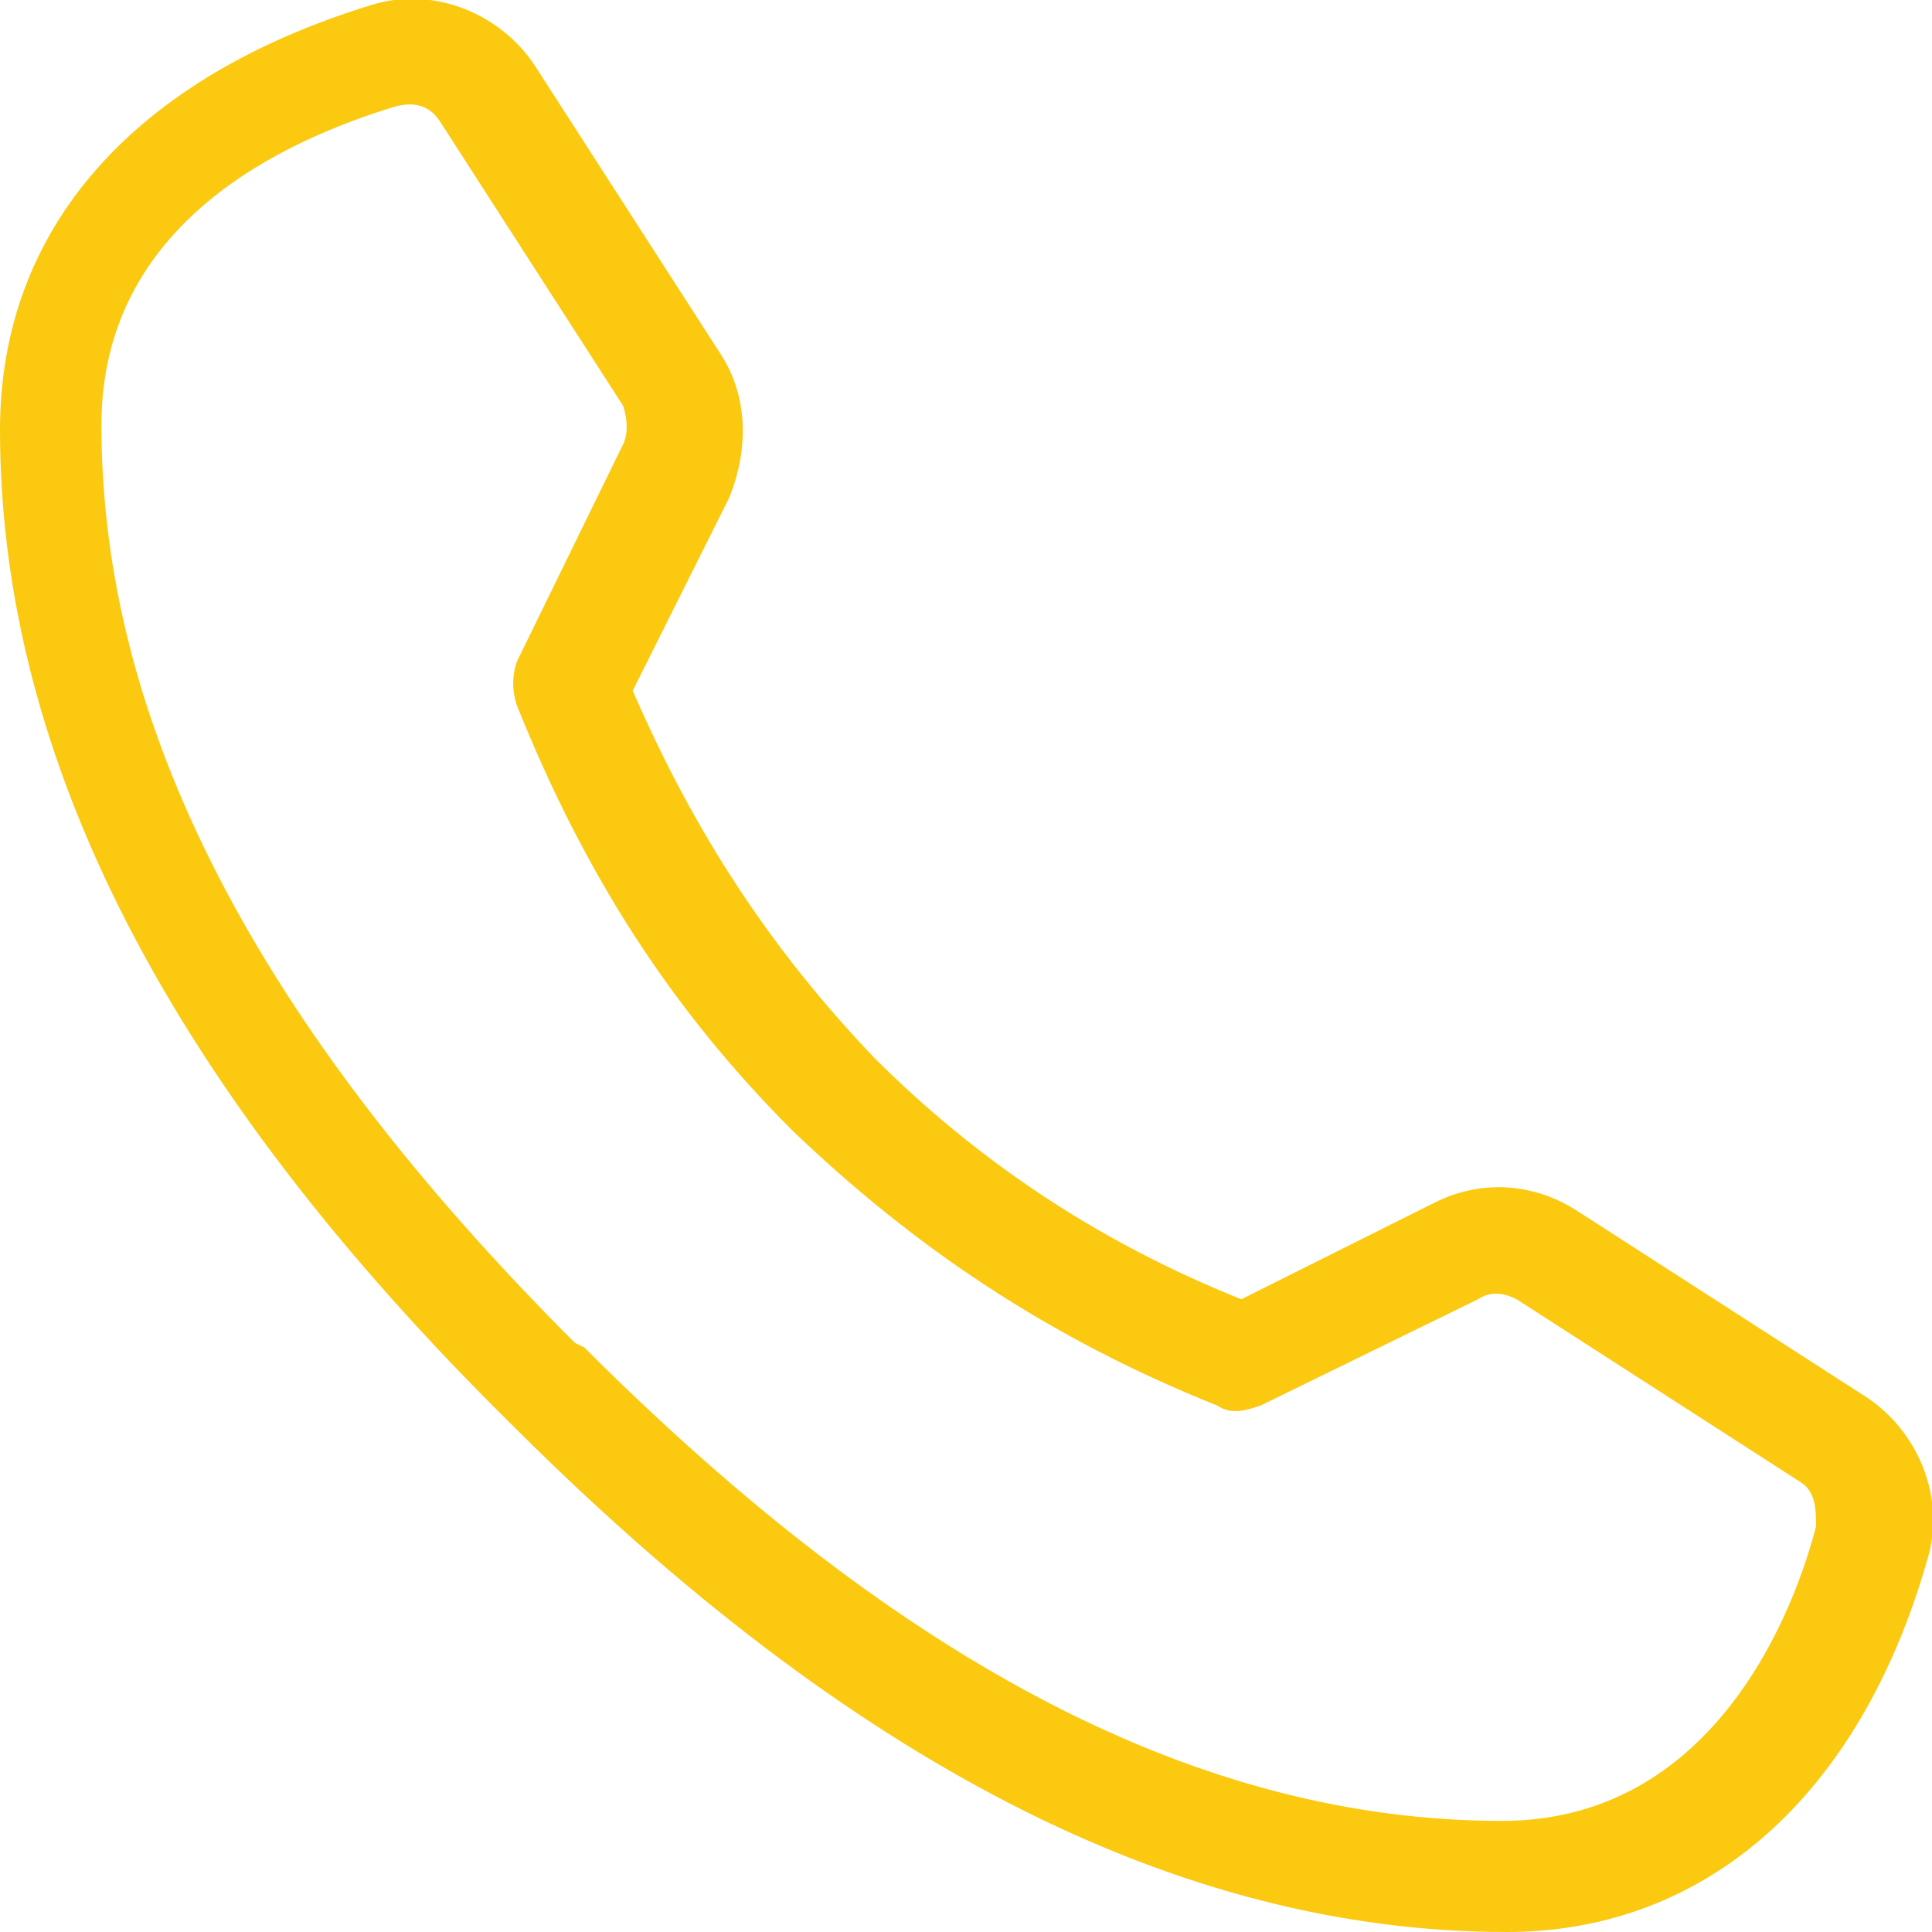
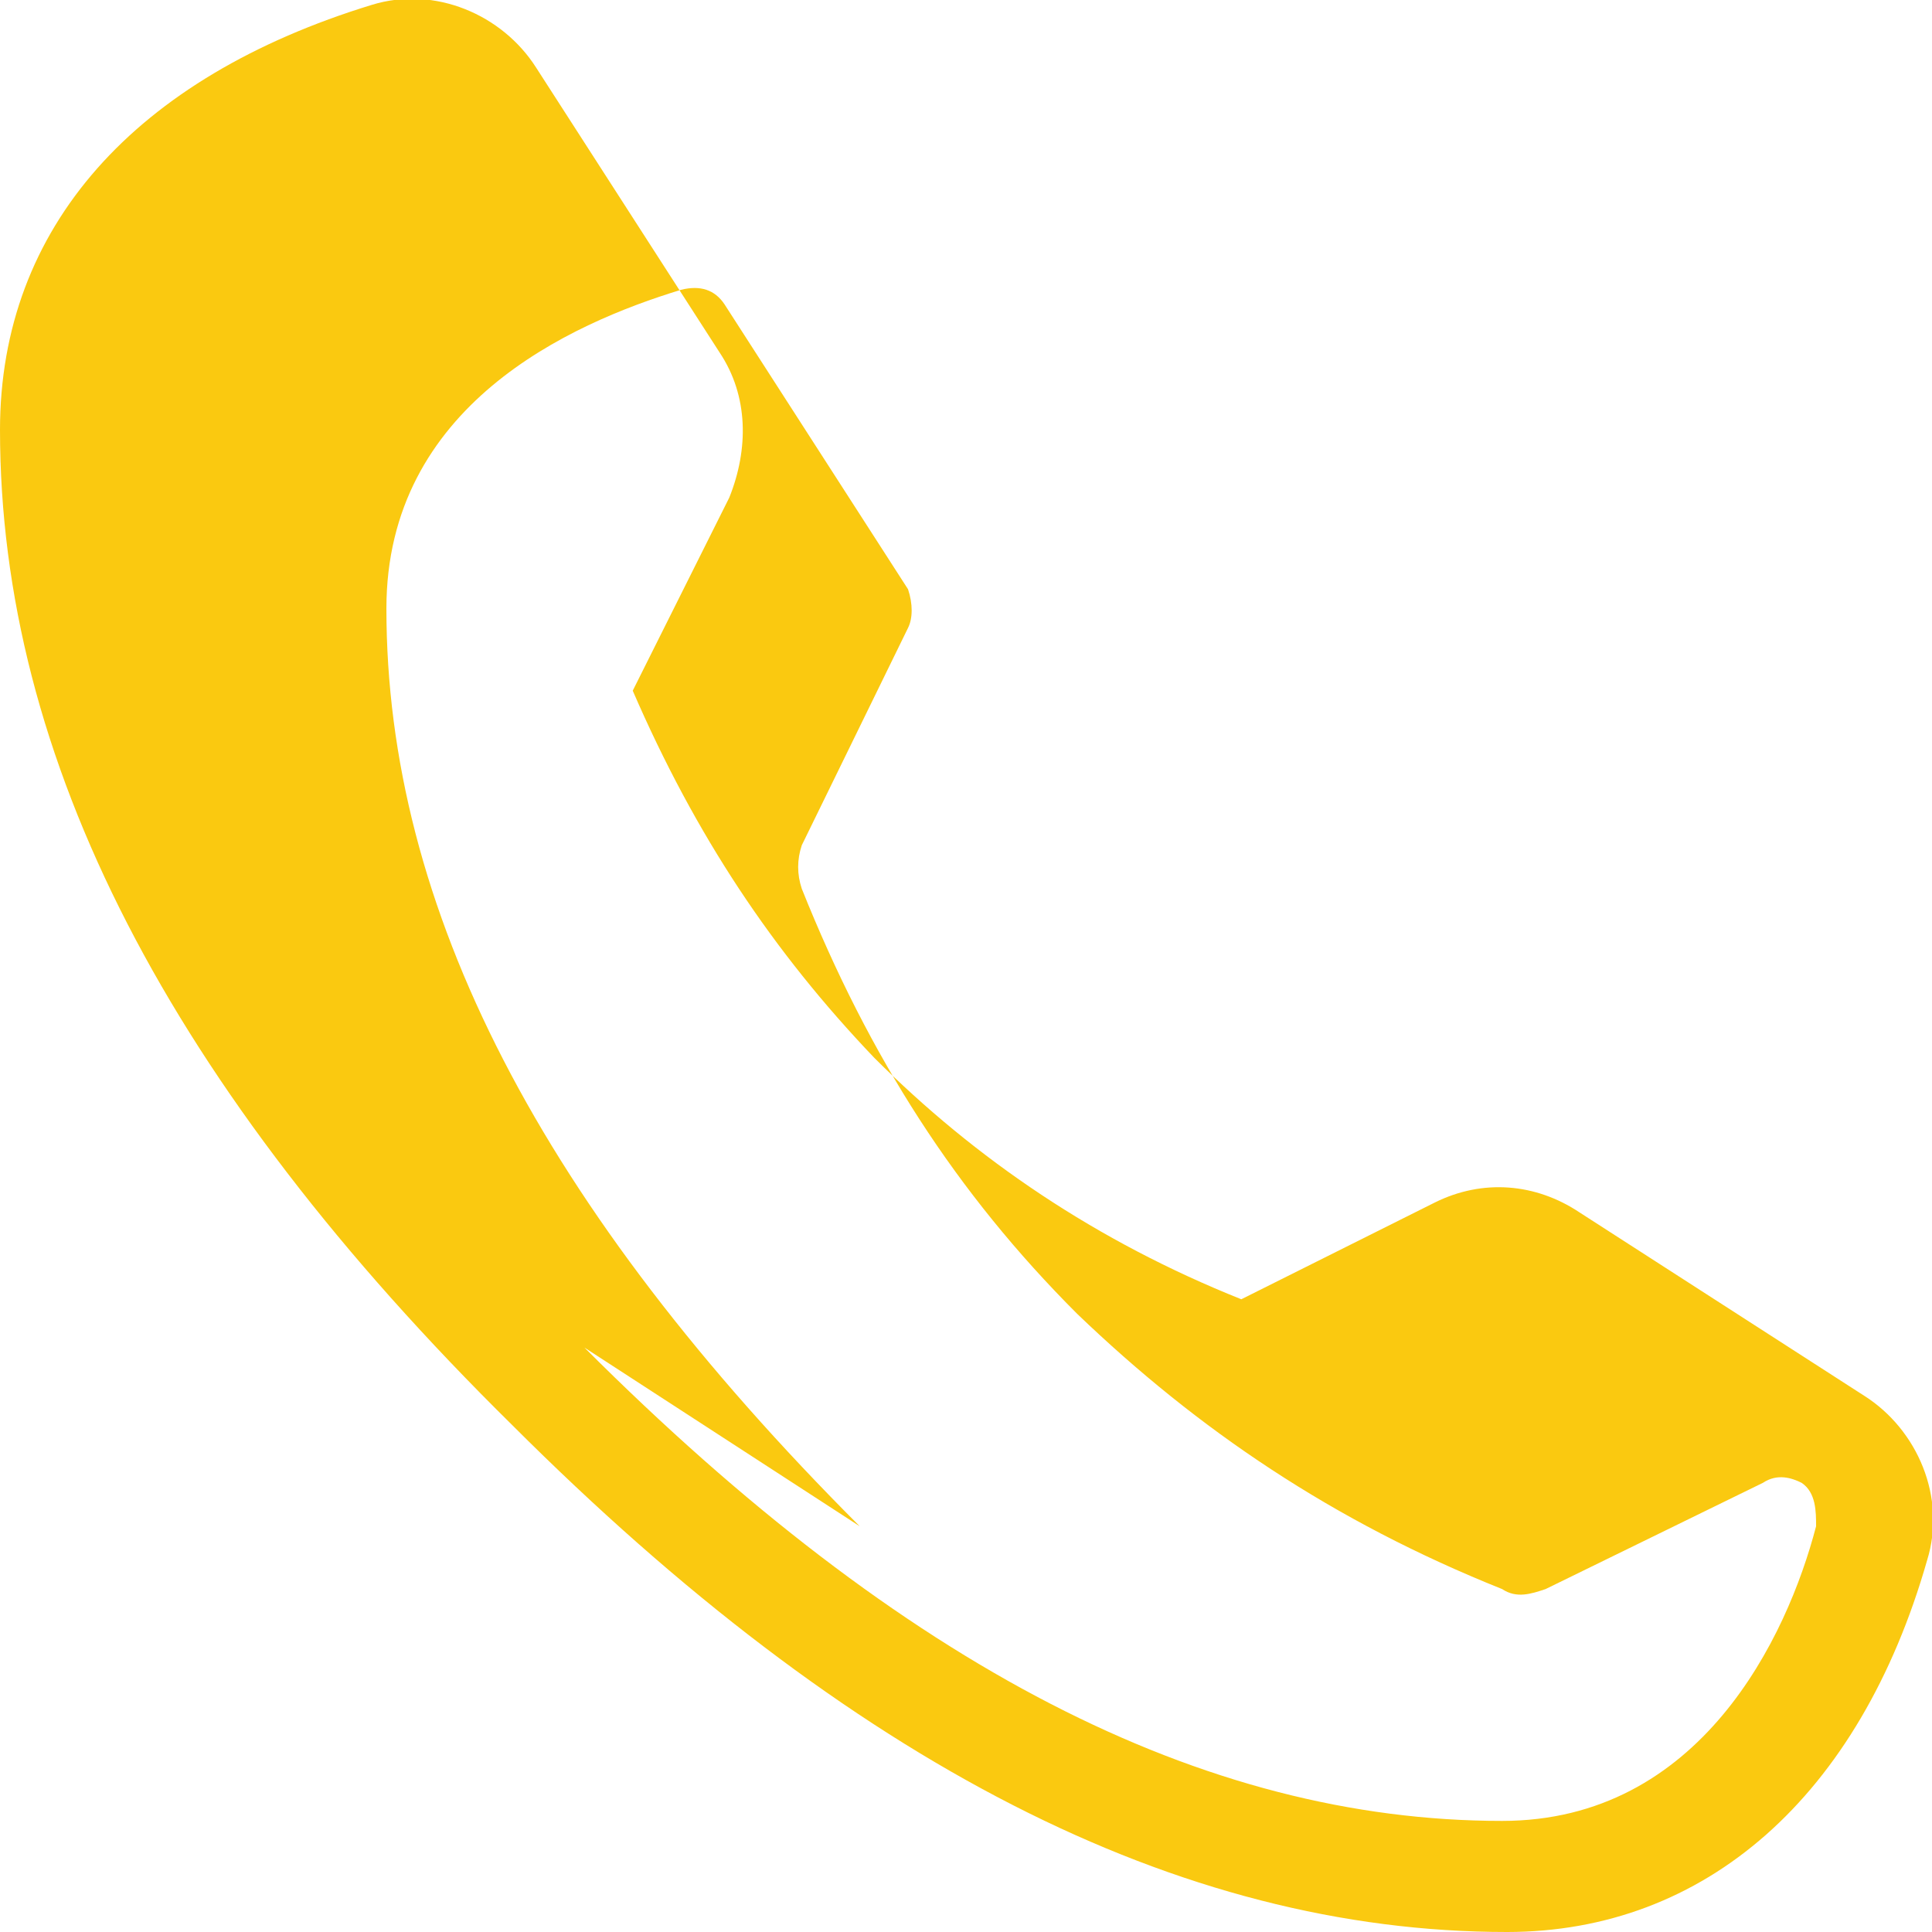
<svg xmlns="http://www.w3.org/2000/svg" id="_レイヤー_1" data-name="レイヤー_1" version="1.1" viewBox="0 0 40 40">
  <defs>
    <style>
      .st0 {
        fill: #fac910;
      }
    </style>
  </defs>
-   <path class="st0" d="M31.2,40s0,0,0,0c-6.8,0-13.6-3.5-20.6-10.5C3.5,22.5,0,15.7,0,8.9,0,4.7,2.8,1.6,7.7.1c1.3-.4,2.7.2,3.4,1.3l3.8,5.9c.6.9.6,2,.2,3l-2,4c1.3,3,2.9,5.4,5,7.6,2.1,2.1,4.6,3.8,7.6,5l4-2c1-.5,2.1-.4,3,.2l5.9,3.8c1.1.7,1.7,2.1,1.3,3.4-1.4,4.9-4.6,7.7-8.7,7.7M12.1,27.9c6.6,6.6,12.8,9.8,19,9.8h0c4.1,0,5.9-3.8,6.5-6.1,0-.3,0-.7-.3-.9l-5.9-3.8c-.2-.1-.5-.2-.8,0l-4.5,2.2c-.3.1-.6.2-.9,0-3.5-1.4-6.3-3.3-8.8-5.7-2.5-2.5-4.3-5.3-5.7-8.8-.1-.3-.1-.6,0-.9l2.2-4.5c.1-.2.1-.5,0-.8l-3.8-5.9c-.2-.3-.5-.4-.9-.3-2.3.7-6.1,2.4-6.1,6.6,0,6.2,3.2,12.4,9.8,19" />
+   <path class="st0" d="M31.2,40s0,0,0,0c-6.8,0-13.6-3.5-20.6-10.5C3.5,22.5,0,15.7,0,8.9,0,4.7,2.8,1.6,7.7.1c1.3-.4,2.7.2,3.4,1.3l3.8,5.9c.6.9.6,2,.2,3l-2,4c1.3,3,2.9,5.4,5,7.6,2.1,2.1,4.6,3.8,7.6,5l4-2c1-.5,2.1-.4,3,.2l5.9,3.8c1.1.7,1.7,2.1,1.3,3.4-1.4,4.9-4.6,7.7-8.7,7.7M12.1,27.9c6.6,6.6,12.8,9.8,19,9.8h0c4.1,0,5.9-3.8,6.5-6.1,0-.3,0-.7-.3-.9c-.2-.1-.5-.2-.8,0l-4.5,2.2c-.3.1-.6.2-.9,0-3.5-1.4-6.3-3.3-8.8-5.7-2.5-2.5-4.3-5.3-5.7-8.8-.1-.3-.1-.6,0-.9l2.2-4.5c.1-.2.1-.5,0-.8l-3.8-5.9c-.2-.3-.5-.4-.9-.3-2.3.7-6.1,2.4-6.1,6.6,0,6.2,3.2,12.4,9.8,19" />
</svg>